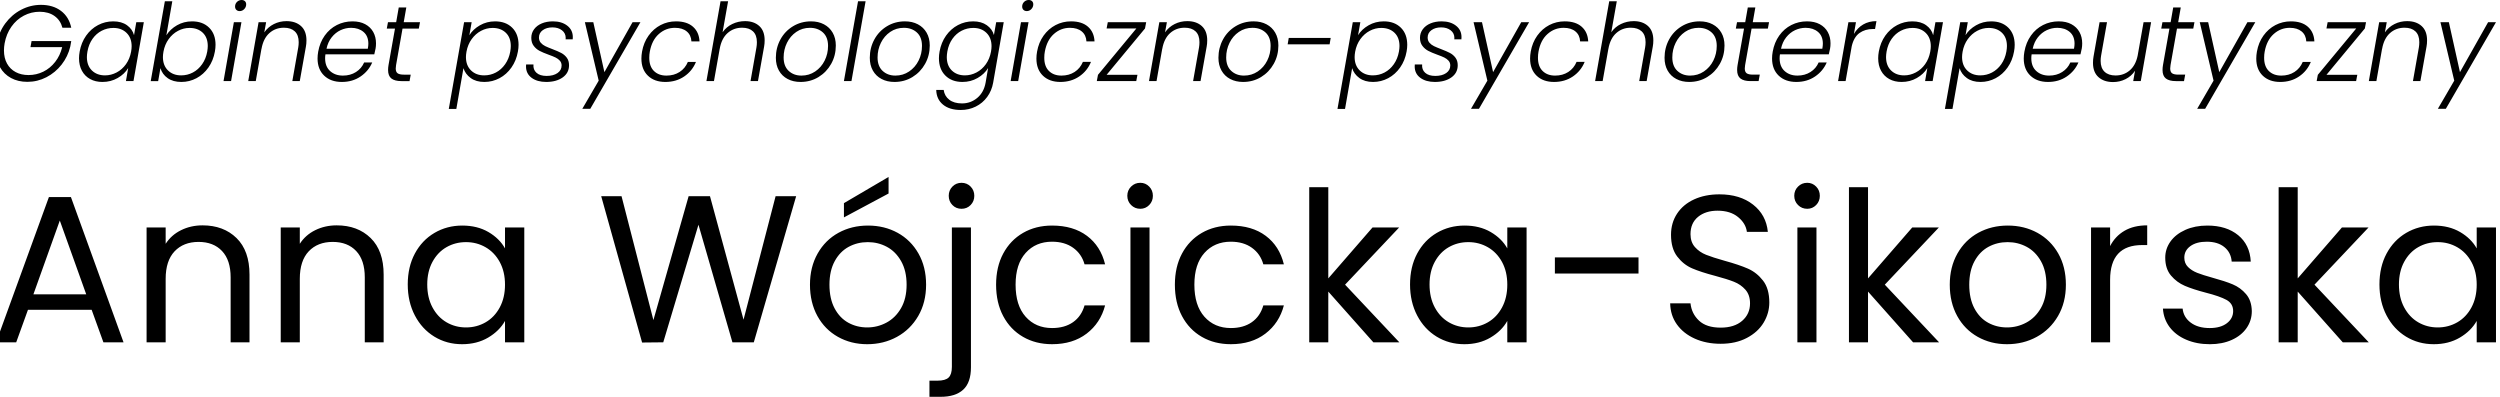
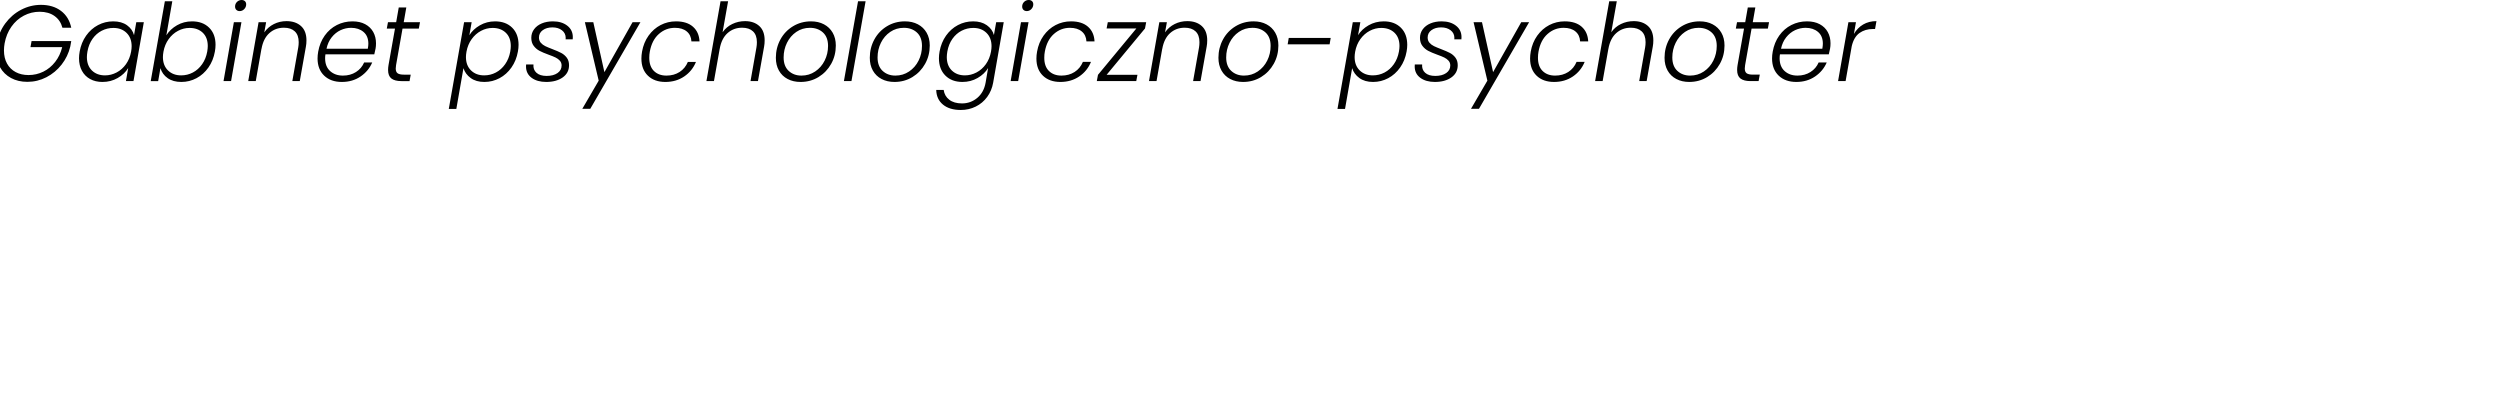
<svg xmlns="http://www.w3.org/2000/svg" xml:space="preserve" width="26.67mm" height="4.233mm" version="1.1" style="shape-rendering:geometricPrecision; text-rendering:geometricPrecision; image-rendering:optimizeQuality; fill-rule:evenodd; clip-rule:evenodd" viewBox="0 0 2667 423.32">
  <defs>
    <style type="text/css">
   
    .fil0 {fill:black;fill-rule:nonzero}
   
  </style>
  </defs>
  <g id="Warstwa_x0020_1">
    <g id="_1549057253968">
      <path class="fil0" d="M-3.42 46.25c1.38,-7.89 4.37,-14.97 8.97,-21.23 4.6,-6.24 10.24,-11.12 16.92,-14.6 6.67,-3.5 13.73,-5.24 21.16,-5.24 8.59,0 15.73,2.15 21.4,6.45 5.68,4.29 9.31,10.27 10.93,17.94l-9.43 0c-1.39,-5.29 -4.18,-9.45 -8.4,-12.48 -4.22,-3.04 -9.52,-4.55 -15.88,-4.55 -5.98,0 -11.6,1.38 -16.85,4.14 -5.26,2.76 -9.69,6.7 -13.29,11.8 -3.6,5.1 -6.02,11.02 -7.25,17.77 -0.46,2.61 -0.69,5.14 -0.69,7.6 0,5.36 1.1,10.03 3.28,13.97 2.19,3.95 5.26,6.98 9.21,9.09 3.95,2.11 8.53,3.16 13.74,3.16 5.6,0 10.85,-1.21 15.77,-3.62 4.9,-2.41 9.12,-5.89 12.64,-10.41 3.54,-4.53 6.03,-9.78 7.49,-15.76l-33.83 0 1.16 -6.45 42.33 0 -1.04 5.88c-1.68,7.05 -4.76,13.43 -9.2,19.15 -4.45,5.71 -9.86,10.21 -16.22,13.52 -6.37,3.29 -13.15,4.94 -20.36,4.94 -6.6,0 -12.41,-1.36 -17.43,-4.09 -5.02,-2.72 -8.94,-6.55 -11.74,-11.5 -2.8,-4.94 -4.2,-10.67 -4.2,-17.2 0,-2.14 0.27,-4.9 0.81,-8.28zm88.35 8.74c1.16,-6.44 3.45,-12.09 6.91,-16.97 3.45,-4.86 7.68,-8.63 12.71,-11.27 5.02,-2.64 10.41,-3.96 16.16,-3.96 5.98,0 10.89,1.38 14.73,4.14 3.83,2.75 6.32,6.28 7.48,10.58l2.42 -13.81 8.04 0 -11.04 62.82 -8.05 0 2.41 -13.92c-2.6,4.29 -6.34,7.83 -11.21,10.63 -4.88,2.8 -10.3,4.2 -16.28,4.2 -4.98,0 -9.36,-1.02 -13.12,-3.1 -3.76,-2.07 -6.67,-5 -8.74,-8.8 -2.07,-3.8 -3.11,-8.26 -3.11,-13.41 0,-2.22 0.24,-4.6 0.69,-7.13zm54.88 0.12c0.38,-2.15 0.57,-4.06 0.57,-5.76 0,-5.98 -1.8,-10.73 -5.41,-14.26 -3.59,-3.52 -8.28,-5.29 -14.03,-5.29 -4.45,0 -8.61,0.99 -12.48,2.99 -3.87,1.99 -7.16,4.89 -9.83,8.69 -2.69,3.8 -4.5,8.3 -5.41,13.51 -0.39,2.31 -0.58,4.26 -0.58,5.88 0,6.05 1.79,10.82 5.35,14.32 3.57,3.48 8.23,5.23 13.98,5.23 4.29,0 8.42,-1.03 12.37,-3.11 3.95,-2.06 7.28,-5.02 10.01,-8.85 2.72,-3.84 4.54,-8.29 5.46,-13.35zm37.62 -17.49c2.76,-4.37 6.56,-7.94 11.39,-10.69 4.84,-2.76 10.16,-4.14 16,-4.14 7.59,0 13.66,2.23 18.22,6.72 4.57,4.49 6.85,10.57 6.85,18.23 0,2.31 -0.23,4.73 -0.69,7.25 -1.15,6.45 -3.45,12.12 -6.9,17.03 -3.46,4.91 -7.69,8.71 -12.71,11.39 -5.03,2.68 -10.41,4.02 -16.17,4.02 -5.91,0 -10.77,-1.36 -14.61,-4.08 -3.84,-2.71 -6.4,-6.27 -7.7,-10.64l-2.42 13.81 -7.94 0 15.07 -85.14 7.94 0 -6.33 36.24zm43.6 17.37c0.38,-2.29 0.57,-4.26 0.57,-5.86 0,-6.06 -1.78,-10.79 -5.34,-14.21 -3.57,-3.41 -8.26,-5.12 -14.09,-5.12 -4.29,0 -8.4,1.03 -12.31,3.11 -3.92,2.06 -7.25,5.02 -10.01,8.85 -2.76,3.84 -4.6,8.29 -5.52,13.35 -0.38,2.15 -0.58,4.06 -0.58,5.76 0,5.98 1.8,10.73 5.4,14.26 3.61,3.52 8.29,5.29 14.04,5.29 4.45,0 8.61,-1.01 12.48,-3.05 3.88,-2.03 7.17,-4.98 9.9,-8.86 2.72,-3.87 4.54,-8.38 5.46,-13.52zm34.63 -43.14c-1.46,0 -2.64,-0.43 -3.56,-1.32 -0.92,-0.88 -1.38,-2.06 -1.38,-3.51 0,-1.99 0.68,-3.66 2.07,-5 1.38,-1.34 3.03,-2.02 4.95,-2.02 1.45,0 2.63,0.43 3.5,1.27 0.89,0.84 1.33,1.96 1.33,3.34 0,1.99 -0.69,3.69 -2.07,5.11 -1.38,1.42 -2.99,2.13 -4.84,2.13zm1.85 11.85l-11.05 62.82 -8.05 0 11.04 -62.82 8.06 0zm48.09 -1.15c6.44,0 11.6,1.75 15.47,5.24 3.87,3.49 5.81,8.57 5.81,15.24 0,2.46 -0.19,4.68 -0.58,6.68l-6.55 36.81 -7.94 0 6.32 -35.9c0.31,-1.76 0.47,-3.64 0.47,-5.64 0,-5.05 -1.38,-8.89 -4.15,-11.5 -2.76,-2.61 -6.63,-3.91 -11.61,-3.91 -6.07,0 -11.24,1.92 -15.53,5.75 -4.3,3.84 -7.1,9.47 -8.4,16.91l0 -0.34 -6.11 34.63 -8.04 0 11.04 -62.82 8.05 0 -1.95 10.82c2.68,-3.84 6.09,-6.79 10.23,-8.86 4.15,-2.07 8.63,-3.11 13.47,-3.11zm70.4 0.24c5.29,0 9.82,1.01 13.58,3.04 3.76,2.03 6.62,4.81 8.57,8.35 1.95,3.52 2.93,7.55 2.93,12.07 0,2.08 -0.15,3.91 -0.46,5.52 -0.46,2.31 -0.92,4.37 -1.38,6.22l-52.11 0c-0.23,1.46 -0.34,2.84 -0.34,4.13 0,5.92 1.78,10.48 5.34,13.7 3.57,3.22 8.11,4.83 13.63,4.83 5.3,0 9.94,-1.26 13.93,-3.8 3.99,-2.53 6.9,-5.94 8.74,-10.23l8.62 0c-2.61,6.13 -6.77,11.13 -12.48,15.01 -5.71,3.87 -12.36,5.8 -19.96,5.8 -7.82,0 -14.09,-2.23 -18.81,-6.72 -4.71,-4.49 -7.07,-10.61 -7.07,-18.35 0,-2.3 0.23,-4.72 0.68,-7.25 1.16,-6.52 3.48,-12.23 6.97,-17.15 3.49,-4.9 7.8,-8.66 12.95,-11.27 5.13,-2.6 10.69,-3.9 16.67,-3.9zm16.34 29.21c0.38,-2.14 0.57,-3.95 0.57,-5.41 0,-5.43 -1.72,-9.62 -5.17,-12.53 -3.46,-2.91 -7.86,-4.38 -13.24,-4.38 -3.91,0 -7.66,0.85 -11.27,2.53 -3.6,1.69 -6.74,4.22 -9.43,7.6 -2.68,3.37 -4.53,7.44 -5.52,12.19l44.06 0zm30.14 17.49c-0.23,1.38 -0.35,2.57 -0.35,3.57 0,2.45 0.67,4.16 2.01,5.12 1.35,0.95 3.56,1.44 6.62,1.44l7.36 0 -1.26 6.9 -8.63 0c-4.75,0 -8.32,-0.92 -10.69,-2.76 -2.39,-1.85 -3.58,-4.88 -3.58,-9.1 0,-1.68 0.16,-3.4 0.46,-5.17l6.91 -39 -8.75 0 1.27 -6.79 8.74 0 2.76 -15.76 8.06 0 -2.76 15.76 17.37 0 -1.27 6.79 -17.37 0 -6.9 39zm78.23 -31.98c2.61,-4.22 6.35,-7.72 11.22,-10.52 4.87,-2.8 10.25,-4.2 16.17,-4.2 7.59,0 13.66,2.23 18.23,6.72 4.56,4.49 6.84,10.61 6.84,18.35 0,2.23 -0.23,4.61 -0.69,7.13 -1.15,6.45 -3.45,12.12 -6.9,17.03 -3.45,4.91 -7.68,8.71 -12.71,11.39 -5.03,2.68 -10.41,4.02 -16.16,4.02 -5.92,0 -10.78,-1.4 -14.62,-4.2 -3.83,-2.8 -6.4,-6.3 -7.7,-10.52l-7.6 43.49 -8.05 0 16.33 -92.5 8.06 0 -2.42 13.81zm43.6 17.48c0.38,-2.29 0.57,-4.26 0.57,-5.86 0,-6.06 -1.78,-10.79 -5.34,-14.21 -3.57,-3.41 -8.26,-5.12 -14.09,-5.12 -4.29,0 -8.4,1.03 -12.31,3.11 -3.92,2.06 -7.25,5.02 -10.01,8.85 -2.76,3.84 -4.6,8.29 -5.52,13.35 -0.38,2.15 -0.58,4.06 -0.58,5.76 0,5.98 1.8,10.73 5.41,14.26 3.6,3.52 8.28,5.29 14.03,5.29 4.46,0 8.62,-1.01 12.48,-3.05 3.88,-2.03 7.17,-4.98 9.9,-8.86 2.72,-3.87 4.54,-8.38 5.46,-13.52zm38.32 32.44c-6.36,0 -11.54,-1.47 -15.53,-4.42 -3.99,-2.96 -5.98,-7 -5.98,-12.14 0,-0.92 0.03,-1.61 0.11,-2.07l7.83 0c-0.32,3.68 0.76,6.64 3.22,8.85 2.45,2.23 6.05,3.35 10.8,3.35 4.84,0 8.72,-1.02 11.63,-3.05 2.91,-2.04 4.37,-4.74 4.37,-8.11 0,-2 -0.62,-3.69 -1.85,-5.07 -1.21,-1.38 -2.74,-2.5 -4.54,-3.39 -1.8,-0.89 -4.31,-1.89 -7.53,-3.05 -3.99,-1.45 -7.19,-2.81 -9.61,-4.08 -2.42,-1.27 -4.48,-3.03 -6.21,-5.3 -1.72,-2.25 -2.59,-5.12 -2.59,-8.57 0,-3.44 1,-6.52 2.99,-9.19 1.99,-2.69 4.74,-4.77 8.23,-6.22 3.49,-1.46 7.46,-2.18 11.9,-2.18 6.22,0 11.3,1.53 15.25,4.6 3.95,3.06 5.92,7.13 5.92,12.18 0,1.08 -0.04,1.89 -0.11,2.42l-7.59 0c0.07,-0.3 0.11,-0.8 0.11,-1.49 0,-3.37 -1.32,-6.1 -3.97,-8.17 -2.65,-2.07 -6.04,-3.11 -10.18,-3.11 -4.14,0 -7.58,0.98 -10.29,2.94 -2.72,1.96 -4.09,4.58 -4.09,7.88 0,2.22 0.65,4.09 1.96,5.58 1.3,1.5 2.91,2.71 4.82,3.62 1.93,0.92 4.5,2 7.72,3.23 3.83,1.45 6.92,2.8 9.25,4.02 2.34,1.22 4.32,2.92 5.93,5.06 1.61,2.15 2.41,4.83 2.41,8.06 0,5.45 -2.25,9.78 -6.78,13 -4.53,3.21 -10.39,4.82 -17.6,4.82zm50.28 -63.73l11.84 53.27 30.03 -53.27 8.4 0 -53.5 92.39 -8.51 0 17.49 -30.04 -14.73 -62.35 8.98 0zm51.99 31.41c1.16,-6.52 3.48,-12.21 6.97,-17.09 3.49,-4.86 7.77,-8.63 12.82,-11.27 5.07,-2.64 10.55,-3.96 16.46,-3.96 7.74,0 13.79,1.91 18.12,5.75 4.33,3.83 6.64,9.04 6.96,15.64l-8.64 0c-0.23,-4.52 -1.89,-8.07 -5,-10.64 -3.1,-2.57 -7.3,-3.86 -12.6,-3.86 -6.52,0 -12.25,2.21 -17.19,6.62 -4.95,4.41 -8.15,10.68 -9.61,18.81 -0.38,1.92 -0.57,4.1 -0.57,6.56 0,6.13 1.66,10.83 5,14.09 3.34,3.26 7.77,4.89 13.29,4.89 5.36,0 10.05,-1.28 14.04,-3.85 3.98,-2.57 6.93,-6.16 8.85,-10.76l8.63 0c-2.61,6.44 -6.79,11.61 -12.54,15.53 -5.75,3.91 -12.47,5.86 -20.13,5.86 -7.75,0 -13.94,-2.21 -18.58,-6.66 -4.65,-4.46 -6.96,-10.55 -6.96,-18.29 0,-2.38 0.23,-4.84 0.68,-7.37zm109.87 -32.56c6.29,0 11.35,1.73 15.19,5.18 3.83,3.46 5.75,8.55 5.75,15.3 0,2.46 -0.2,4.68 -0.58,6.68l-6.55 36.81 -7.94 0 6.32 -35.9c0.31,-1.76 0.47,-3.64 0.47,-5.64 0,-5.05 -1.38,-8.89 -4.15,-11.5 -2.76,-2.61 -6.63,-3.91 -11.61,-3.91 -6.07,0 -11.24,1.92 -15.53,5.75 -4.3,3.84 -7.1,9.47 -8.4,16.91l0 -0.11 -6.11 34.4 -8.04 0 15.06 -85.14 8.06 0 -5.87 33.02c2.69,-3.83 6.13,-6.77 10.35,-8.79 4.22,-2.04 8.74,-3.06 13.58,-3.06zm59.25 64.88c-5.22,0 -9.82,-1.04 -13.81,-3.16 -3.99,-2.1 -7.07,-5.1 -9.26,-8.97 -2.18,-3.87 -3.28,-8.42 -3.28,-13.63 0,-7.06 1.61,-13.55 4.83,-19.51 3.23,-5.94 7.71,-10.65 13.47,-14.15 5.75,-3.48 12.16,-5.22 19.21,-5.22 5.21,0 9.81,1.04 13.8,3.16 3.99,2.1 7.09,5.09 9.32,8.97 2.22,3.87 3.34,8.42 3.34,13.63 0,7.14 -1.65,13.65 -4.95,19.56 -3.3,5.91 -7.81,10.6 -13.52,14.1 -5.71,3.48 -12.09,5.22 -19.15,5.22zm0.92 -6.78c5.44,0 10.34,-1.45 14.67,-4.38 4.33,-2.91 7.7,-6.78 10.12,-11.61 2.41,-4.83 3.62,-10.05 3.62,-15.65 0,-6.28 -1.82,-11.08 -5.47,-14.38 -3.63,-3.29 -8.25,-4.95 -13.85,-4.95 -5.45,0 -10.3,1.47 -14.56,4.38 -4.26,2.91 -7.57,6.78 -9.95,11.62 -2.37,4.83 -3.56,10.04 -3.56,15.64 0,6.21 1.8,10.99 5.41,14.33 3.6,3.33 8.12,5 13.57,5zm68.46 -79.27l-15.08 85.14 -8.05 0 15.07 -85.14 8.06 0zm30.82 86.05c-5.21,0 -9.82,-1.04 -13.8,-3.16 -3.99,-2.1 -7.07,-5.1 -9.26,-8.97 -2.18,-3.87 -3.28,-8.42 -3.28,-13.63 0,-7.06 1.61,-13.55 4.83,-19.51 3.22,-5.94 7.71,-10.65 13.47,-14.15 5.75,-3.48 12.15,-5.22 19.2,-5.22 5.22,0 9.82,1.04 13.81,3.16 3.99,2.1 7.09,5.09 9.32,8.97 2.22,3.87 3.34,8.42 3.34,13.63 0,7.14 -1.65,13.65 -4.96,19.56 -3.29,5.91 -7.8,10.6 -13.51,14.1 -5.71,3.48 -12.1,5.22 -19.16,5.22zm0.93 -6.78c5.44,0 10.33,-1.45 14.66,-4.38 4.33,-2.91 7.71,-6.78 10.12,-11.61 2.42,-4.83 3.63,-10.05 3.63,-15.65 0,-6.28 -1.82,-11.08 -5.47,-14.38 -3.63,-3.29 -8.26,-4.95 -13.86,-4.95 -5.44,0 -10.29,1.47 -14.55,4.38 -4.26,2.91 -7.57,6.78 -9.95,11.62 -2.38,4.83 -3.56,10.04 -3.56,15.64 0,6.21 1.8,10.99 5.4,14.33 3.61,3.33 8.13,5 13.58,5zm82.95 -57.86c5.9,0 10.79,1.38 14.66,4.14 3.88,2.75 6.38,6.25 7.54,10.46l2.42 -13.69 8.05 0 -11.27 64.43c-1,5.75 -3.14,10.85 -6.39,15.3 -3.26,4.45 -7.34,7.88 -12.26,10.3 -4.9,2.41 -10.2,3.61 -15.87,3.61 -8.05,0 -14.4,-1.91 -19.04,-5.75 -4.63,-3.83 -7.03,-9.04 -7.19,-15.64l7.94 0c0.61,4.37 2.6,7.86 5.99,10.47 3.37,2.61 7.89,3.92 13.56,3.92 6.22,0 11.66,-1.99 16.35,-5.94 4.67,-3.94 7.62,-9.37 8.85,-16.27l2.65 -15.53c-2.61,4.29 -6.35,7.83 -11.22,10.63 -4.88,2.8 -10.25,4.2 -16.17,4.2 -7.59,0 -13.66,-2.27 -18.22,-6.83 -4.58,-4.57 -6.85,-10.73 -6.85,-18.48 0,-2.22 0.23,-4.6 0.68,-7.13 1.16,-6.44 3.46,-12.09 6.91,-16.97 3.46,-4.86 7.69,-8.63 12.71,-11.27 5.03,-2.64 10.41,-3.96 16.17,-3.96zm19.09 32.32c0.38,-2.15 0.57,-4.06 0.57,-5.76 0,-5.98 -1.8,-10.73 -5.4,-14.26 -3.6,-3.52 -8.28,-5.29 -14.03,-5.29 -4.45,0 -8.61,0.99 -12.49,2.99 -3.87,1.99 -7.15,4.89 -9.83,8.69 -2.69,3.8 -4.49,8.3 -5.41,13.51 -0.38,2.31 -0.57,4.26 -0.57,5.88 0,6.05 1.78,10.82 5.34,14.32 3.57,3.48 8.23,5.23 13.98,5.23 4.29,0 8.42,-1.03 12.37,-3.11 3.95,-2.06 7.28,-5.02 10.01,-8.85 2.72,-3.84 4.54,-8.29 5.46,-13.35zm38.2 -43.26c-1.46,0 -2.65,-0.43 -3.57,-1.32 -0.91,-0.88 -1.38,-2.06 -1.38,-3.51 0,-1.99 0.69,-3.66 2.08,-5 1.38,-1.34 3.02,-2.02 4.94,-2.02 1.45,0 2.63,0.43 3.51,1.27 0.89,0.84 1.33,1.96 1.33,3.34 0,1.99 -0.7,3.69 -2.08,5.11 -1.38,1.42 -2.99,2.13 -4.83,2.13zm1.84 11.85l-11.05 62.82 -8.04 0 11.04 -62.82 8.05 0zm9.09 31.41c1.15,-6.52 3.47,-12.21 6.97,-17.09 3.48,-4.86 7.76,-8.63 12.82,-11.27 5.06,-2.64 10.54,-3.96 16.45,-3.96 7.75,0 13.79,1.91 18.12,5.75 4.33,3.83 6.65,9.04 6.96,15.64l-8.63 0c-0.23,-4.52 -1.89,-8.07 -5.01,-10.64 -3.1,-2.57 -7.3,-3.86 -12.6,-3.86 -6.51,0 -12.24,2.21 -17.19,6.62 -4.94,4.41 -8.14,10.68 -9.6,18.81 -0.39,1.92 -0.58,4.1 -0.58,6.56 0,6.13 1.66,10.83 5.01,14.09 3.33,3.26 7.76,4.89 13.28,4.89 5.37,0 10.05,-1.28 14.04,-3.85 3.99,-2.57 6.94,-6.16 8.85,-10.76l8.63 0c-2.61,6.44 -6.79,11.61 -12.54,15.53 -5.75,3.91 -12.46,5.86 -20.13,5.86 -7.74,0 -13.94,-2.21 -18.58,-6.66 -4.64,-4.46 -6.96,-10.55 -6.96,-18.29 0,-2.38 0.23,-4.84 0.69,-7.37zm74.2 24.73l32.9 0 -1.27 6.68 -42.09 0 1.26 -6.68 40.95 -49.46 -31.75 0 1.27 -6.68 40.95 0 -1.26 6.68 -40.96 49.46zm86.06 -57.29c6.44,0 11.6,1.75 15.47,5.24 3.87,3.49 5.81,8.57 5.81,15.24 0,2.46 -0.19,4.68 -0.58,6.68l-6.55 36.81 -7.94 0 6.33 -35.9c0.3,-1.76 0.46,-3.64 0.46,-5.64 0,-5.05 -1.38,-8.89 -4.15,-11.5 -2.76,-2.61 -6.63,-3.91 -11.61,-3.91 -6.06,0 -11.24,1.92 -15.53,5.75 -4.3,3.84 -7.1,9.47 -8.4,16.91l0 -0.34 -6.1 34.63 -8.05 0 11.04 -62.82 8.05 0 -1.95 10.82c2.68,-3.84 6.09,-6.79 10.23,-8.86 4.15,-2.07 8.63,-3.11 13.47,-3.11zm59.58 64.88c-5.22,0 -9.82,-1.04 -13.81,-3.16 -3.99,-2.1 -7.06,-5.1 -9.24,-8.97 -2.19,-3.87 -3.29,-8.42 -3.29,-13.63 0,-7.06 1.61,-13.55 4.84,-19.51 3.21,-5.94 7.69,-10.65 13.45,-14.15 5.75,-3.48 12.16,-5.22 19.21,-5.22 5.21,0 9.82,1.04 13.8,3.16 3.99,2.1 7.09,5.09 9.32,8.97 2.23,3.87 3.34,8.42 3.34,13.63 0,7.14 -1.65,13.65 -4.95,19.56 -3.29,5.91 -7.81,10.6 -13.52,14.1 -5.71,3.48 -12.09,5.22 -19.15,5.22zm0.92 -6.78c5.44,0 10.34,-1.45 14.67,-4.38 4.33,-2.91 7.7,-6.78 10.12,-11.61 2.42,-4.83 3.63,-10.05 3.63,-15.65 0,-6.28 -1.83,-11.08 -5.47,-14.38 -3.64,-3.29 -8.26,-4.95 -13.86,-4.95 -5.45,0 -10.29,1.47 -14.55,4.38 -4.26,2.91 -7.58,6.78 -9.95,11.62 -2.38,4.83 -3.57,10.04 -3.57,15.64 0,6.21 1.8,10.99 5.41,14.33 3.6,3.33 8.13,5 13.57,5zm92.5 -40.15l-1.15 6.79 -44.76 0 1.16 -6.79 44.75 0zm29.22 -2.99c2.61,-4.22 6.35,-7.72 11.22,-10.52 4.87,-2.8 10.26,-4.2 16.17,-4.2 7.59,0 13.66,2.23 18.23,6.72 4.56,4.49 6.84,10.61 6.84,18.35 0,2.23 -0.23,4.61 -0.69,7.13 -1.15,6.45 -3.45,12.12 -6.9,17.03 -3.45,4.91 -7.68,8.71 -12.71,11.39 -5.03,2.68 -10.41,4.02 -16.16,4.02 -5.92,0 -10.78,-1.4 -14.62,-4.2 -3.83,-2.8 -6.4,-6.3 -7.7,-10.52l-7.59 43.49 -8.06 0 16.33 -92.5 8.06 0 -2.42 13.81zm43.6 17.48c0.38,-2.29 0.58,-4.26 0.58,-5.86 0,-6.06 -1.79,-10.79 -5.35,-14.21 -3.57,-3.41 -8.26,-5.12 -14.09,-5.12 -4.29,0 -8.4,1.03 -12.31,3.11 -3.92,2.06 -7.25,5.02 -10.01,8.85 -2.76,3.84 -4.6,8.29 -5.52,13.35 -0.38,2.15 -0.58,4.06 -0.58,5.76 0,5.98 1.8,10.73 5.41,14.26 3.6,3.52 8.28,5.29 14.03,5.29 4.46,0 8.62,-1.01 12.48,-3.05 3.88,-2.03 7.17,-4.98 9.9,-8.86 2.72,-3.87 4.54,-8.38 5.46,-13.52zm38.32 32.44c-6.36,0 -11.54,-1.47 -15.53,-4.42 -3.99,-2.96 -5.98,-7 -5.98,-12.14 0,-0.92 0.03,-1.61 0.11,-2.07l7.83 0c-0.32,3.68 0.76,6.64 3.22,8.85 2.45,2.23 6.05,3.35 10.8,3.35 4.84,0 8.72,-1.02 11.63,-3.05 2.91,-2.04 4.37,-4.74 4.37,-8.11 0,-2 -0.62,-3.69 -1.85,-5.07 -1.21,-1.38 -2.73,-2.5 -4.54,-3.39 -1.8,-0.89 -4.31,-1.89 -7.53,-3.05 -3.99,-1.45 -7.19,-2.81 -9.61,-4.08 -2.42,-1.27 -4.48,-3.03 -6.21,-5.3 -1.72,-2.25 -2.59,-5.12 -2.59,-8.57 0,-3.44 1,-6.52 2.99,-9.19 1.99,-2.69 4.74,-4.77 8.23,-6.22 3.49,-1.46 7.46,-2.18 11.9,-2.18 6.22,0 11.3,1.53 15.25,4.6 3.95,3.06 5.92,7.13 5.92,12.18 0,1.08 -0.04,1.89 -0.11,2.42l-7.59 0c0.07,-0.3 0.11,-0.8 0.11,-1.49 0,-3.37 -1.32,-6.1 -3.97,-8.17 -2.65,-2.07 -6.04,-3.11 -10.18,-3.11 -4.14,0 -7.57,0.98 -10.29,2.94 -2.72,1.96 -4.09,4.58 -4.09,7.88 0,2.22 0.65,4.09 1.96,5.58 1.3,1.5 2.91,2.71 4.83,3.62 1.92,0.92 4.49,2 7.71,3.23 3.83,1.45 6.92,2.8 9.25,4.02 2.34,1.22 4.33,2.92 5.93,5.06 1.61,2.15 2.41,4.83 2.41,8.06 0,5.45 -2.25,9.78 -6.78,13 -4.53,3.21 -10.39,4.82 -17.6,4.82zm50.28 -63.73l11.84 53.27 30.03 -53.27 8.4 0 -53.5 92.39 -8.51 0 17.49 -30.04 -14.73 -62.35 8.98 0zm51.99 31.41c1.16,-6.52 3.48,-12.21 6.97,-17.09 3.49,-4.86 7.77,-8.63 12.82,-11.27 5.07,-2.64 10.55,-3.96 16.46,-3.96 7.74,0 13.79,1.91 18.12,5.75 4.33,3.83 6.64,9.04 6.96,15.64l-8.63 0c-0.24,-4.52 -1.9,-8.07 -5.01,-10.64 -3.1,-2.57 -7.3,-3.86 -12.6,-3.86 -6.52,0 -12.25,2.21 -17.19,6.62 -4.95,4.41 -8.15,10.68 -9.61,18.81 -0.38,1.92 -0.57,4.1 -0.57,6.56 0,6.13 1.66,10.83 5,14.09 3.34,3.26 7.77,4.89 13.29,4.89 5.36,0 10.05,-1.28 14.04,-3.85 3.98,-2.57 6.93,-6.16 8.85,-10.76l8.63 0c-2.61,6.44 -6.79,11.61 -12.54,15.53 -5.75,3.91 -12.47,5.86 -20.13,5.86 -7.75,0 -13.94,-2.21 -18.58,-6.66 -4.65,-4.46 -6.96,-10.55 -6.96,-18.29 0,-2.38 0.23,-4.84 0.68,-7.37zm109.87 -32.56c6.29,0 11.35,1.73 15.19,5.18 3.83,3.46 5.75,8.55 5.75,15.3 0,2.46 -0.2,4.68 -0.58,6.68l-6.55 36.81 -7.94 0 6.32 -35.9c0.31,-1.76 0.47,-3.64 0.47,-5.64 0,-5.05 -1.38,-8.89 -4.15,-11.5 -2.76,-2.61 -6.63,-3.91 -11.61,-3.91 -6.07,0 -11.24,1.92 -15.53,5.75 -4.3,3.84 -7.1,9.47 -8.4,16.91l0 -0.11 -6.11 34.4 -8.04 0 15.06 -85.14 8.06 0 -5.87 33.02c2.69,-3.83 6.13,-6.77 10.35,-8.79 4.22,-2.04 8.74,-3.06 13.58,-3.06zm59.25 64.88c-5.22,0 -9.82,-1.04 -13.81,-3.16 -3.99,-2.1 -7.07,-5.1 -9.26,-8.97 -2.18,-3.87 -3.28,-8.42 -3.28,-13.63 0,-7.06 1.61,-13.55 4.83,-19.51 3.23,-5.94 7.71,-10.65 13.47,-14.15 5.75,-3.48 12.16,-5.22 19.21,-5.22 5.21,0 9.81,1.04 13.8,3.16 3.99,2.1 7.09,5.09 9.32,8.97 2.22,3.87 3.34,8.42 3.34,13.63 0,7.14 -1.65,13.65 -4.95,19.56 -3.3,5.91 -7.81,10.6 -13.52,14.1 -5.71,3.48 -12.09,5.22 -19.15,5.22zm0.92 -6.78c5.44,0 10.34,-1.45 14.67,-4.38 4.33,-2.91 7.7,-6.78 10.12,-11.61 2.42,-4.83 3.62,-10.05 3.62,-15.65 0,-6.28 -1.82,-11.08 -5.46,-14.38 -3.64,-3.29 -8.26,-4.95 -13.86,-4.95 -5.45,0 -10.3,1.47 -14.56,4.38 -4.26,2.91 -7.57,6.78 -9.95,11.62 -2.37,4.83 -3.56,10.04 -3.56,15.64 0,6.21 1.8,10.99 5.41,14.33 3.6,3.33 8.12,5 13.57,5zm58.68 -11.16c-0.23,1.38 -0.36,2.57 -0.36,3.57 0,2.45 0.68,4.16 2.02,5.12 1.35,0.95 3.55,1.44 6.62,1.44l7.36 0 -1.26 6.9 -8.63 0c-4.76,0 -8.32,-0.92 -10.7,-2.76 -2.38,-1.85 -3.57,-4.88 -3.57,-9.1 0,-1.68 0.16,-3.4 0.46,-5.17l6.91 -39 -8.75 0 1.27 -6.79 8.74 0 2.76 -15.76 8.05 0 -2.76 15.76 17.38 0 -1.27 6.79 -17.37 0 -6.9 39zm66.03 -46.7c5.29,0 9.82,1.01 13.58,3.04 3.76,2.03 6.62,4.81 8.57,8.35 1.95,3.52 2.93,7.55 2.93,12.07 0,2.08 -0.15,3.91 -0.46,5.52 -0.46,2.31 -0.92,4.37 -1.38,6.22l-52.11 0c-0.23,1.46 -0.34,2.84 -0.34,4.13 0,5.92 1.78,10.48 5.34,13.7 3.57,3.22 8.11,4.83 13.63,4.83 5.3,0 9.94,-1.26 13.93,-3.8 3.99,-2.53 6.9,-5.94 8.74,-10.23l8.62 0c-2.61,6.13 -6.77,11.13 -12.48,15.01 -5.71,3.87 -12.36,5.8 -19.96,5.8 -7.82,0 -14.09,-2.23 -18.81,-6.72 -4.71,-4.49 -7.07,-10.61 -7.07,-18.35 0,-2.3 0.23,-4.72 0.69,-7.25 1.15,-6.52 3.47,-12.23 6.96,-17.15 3.49,-4.9 7.8,-8.66 12.95,-11.27 5.13,-2.6 10.69,-3.9 16.67,-3.9zm16.34 29.21c0.38,-2.14 0.57,-3.95 0.57,-5.41 0,-5.43 -1.72,-9.62 -5.17,-12.53 -3.46,-2.91 -7.86,-4.38 -13.24,-4.38 -3.9,0 -7.66,0.85 -11.27,2.53 -3.6,1.69 -6.74,4.22 -9.43,7.6 -2.68,3.37 -4.53,7.44 -5.52,12.19l44.06 0zm33.71 -15.76c2.52,-4.37 5.83,-7.74 9.89,-10.12 4.06,-2.38 8.78,-3.57 14.15,-3.57l-1.49 8.4 -2.31 0c-5.52,0 -10.27,1.42 -14.26,4.25 -3.99,2.84 -6.75,7.53 -8.29,14.04l-6.56 37.28 -8.04 0 11.03 -62.82 8.06 0 -2.18 12.54z" />
-       <path class="fil0" d="M2004.35 54.99c1.16,-6.44 3.46,-12.09 6.91,-16.97 3.46,-4.86 7.69,-8.63 12.71,-11.27 5.03,-2.64 10.42,-3.96 16.17,-3.96 5.98,0 10.88,1.38 14.72,4.14 3.84,2.75 6.32,6.28 7.48,10.58l2.42 -13.81 8.05 0 -11.04 62.82 -8.06 0 2.42 -13.92c-2.61,4.29 -6.35,7.83 -11.22,10.63 -4.87,2.8 -10.29,4.2 -16.27,4.2 -4.99,0 -9.36,-1.02 -13.13,-3.1 -3.75,-2.07 -6.66,-5 -8.74,-8.8 -2.06,-3.8 -3.1,-8.26 -3.1,-13.41 0,-2.22 0.23,-4.6 0.68,-7.13zm54.88 0.12c0.38,-2.15 0.58,-4.06 0.58,-5.76 0,-5.98 -1.81,-10.73 -5.41,-14.26 -3.6,-3.52 -8.28,-5.29 -14.03,-5.29 -4.45,0 -8.61,0.99 -12.49,2.99 -3.87,1.99 -7.15,4.89 -9.83,8.69 -2.69,3.8 -4.49,8.3 -5.41,13.51 -0.38,2.31 -0.57,4.26 -0.57,5.88 0,6.05 1.78,10.82 5.35,14.32 3.56,3.48 8.22,5.23 13.97,5.23 4.29,0 8.42,-1.03 12.37,-3.11 3.95,-2.06 7.28,-5.02 10.01,-8.85 2.72,-3.84 4.54,-8.29 5.46,-13.35zm37.63 -17.6c2.6,-4.22 6.34,-7.72 11.22,-10.52 4.86,-2.8 10.25,-4.2 16.16,-4.2 7.59,0 13.67,2.23 18.23,6.72 4.56,4.49 6.85,10.61 6.85,18.35 0,2.23 -0.23,4.61 -0.7,7.13 -1.15,6.45 -3.44,12.12 -6.9,17.03 -3.45,4.91 -7.68,8.71 -12.71,11.39 -5.02,2.68 -10.41,4.02 -16.16,4.02 -5.91,0 -10.78,-1.4 -14.61,-4.2 -3.84,-2.8 -6.41,-6.3 -7.71,-10.52l-7.59 43.49 -8.06 0 16.34 -92.5 8.05 0 -2.41 13.81zm43.59 17.48c0.39,-2.29 0.58,-4.26 0.58,-5.86 0,-6.06 -1.78,-10.79 -5.35,-14.21 -3.56,-3.41 -8.26,-5.12 -14.09,-5.12 -4.29,0 -8.4,1.03 -12.31,3.11 -3.91,2.06 -7.25,5.02 -10.01,8.85 -2.76,3.84 -4.6,8.29 -5.52,13.35 -0.38,2.15 -0.58,4.06 -0.58,5.76 0,5.98 1.8,10.73 5.41,14.26 3.6,3.52 8.29,5.29 14.04,5.29 4.45,0 8.61,-1.01 12.48,-3.05 3.87,-2.03 7.17,-4.98 9.9,-8.86 2.71,-3.87 4.54,-8.38 5.45,-13.52zm55.81 -32.2c5.29,0 9.82,1.01 13.57,3.04 3.76,2.03 6.62,4.81 8.57,8.35 1.96,3.52 2.93,7.55 2.93,12.07 0,2.08 -0.15,3.91 -0.46,5.52 -0.45,2.31 -0.91,4.37 -1.38,6.22l-52.11 0c-0.23,1.46 -0.34,2.84 -0.34,4.13 0,5.92 1.78,10.48 5.35,13.7 3.56,3.22 8.11,4.83 13.63,4.83 5.29,0 9.94,-1.26 13.92,-3.8 3.99,-2.53 6.9,-5.94 8.75,-10.23l8.62 0c-2.61,6.13 -6.77,11.13 -12.48,15.01 -5.71,3.87 -12.37,5.8 -19.96,5.8 -7.83,0 -14.09,-2.23 -18.82,-6.72 -4.71,-4.49 -7.07,-10.61 -7.07,-18.35 0,-2.3 0.24,-4.72 0.69,-7.25 1.16,-6.52 3.47,-12.23 6.97,-17.15 3.48,-4.9 7.79,-8.66 12.94,-11.27 5.14,-2.6 10.7,-3.9 16.68,-3.9zm16.33 29.21c0.39,-2.14 0.58,-3.95 0.58,-5.41 0,-5.43 -1.72,-9.62 -5.18,-12.53 -3.45,-2.91 -7.85,-4.38 -13.23,-4.38 -3.91,0 -7.67,0.85 -11.27,2.53 -3.61,1.69 -6.75,4.22 -9.44,7.6 -2.68,3.37 -4.52,7.44 -5.52,12.19l44.06 0zm82.25 -28.3l-11.03 62.82 -8.06 0 1.95 -11.05c-2.61,3.92 -5.98,6.91 -10.12,8.97 -4.14,2.08 -8.59,3.11 -13.34,3.11 -6.45,0 -11.62,-1.74 -15.53,-5.23 -3.91,-3.49 -5.87,-8.57 -5.87,-15.24 0,-2.46 0.19,-4.68 0.57,-6.68l6.45 -36.7 7.93 0 -6.32 35.79c-0.31,1.76 -0.47,3.6 -0.47,5.51 0,5.07 1.4,8.92 4.2,11.57 2.8,2.65 6.7,3.96 11.69,3.96 5.83,0 10.84,-1.78 15.06,-5.34 4.22,-3.57 7.06,-8.81 8.52,-15.7l6.33 -35.79 8.04 0zm20.72 45.79c-0.23,1.38 -0.35,2.57 -0.35,3.57 0,2.45 0.67,4.16 2.01,5.12 1.35,0.95 3.56,1.44 6.62,1.44l7.36 0 -1.26 6.9 -8.63 0c-4.75,0 -8.32,-0.92 -10.7,-2.76 -2.38,-1.85 -3.57,-4.88 -3.57,-9.1 0,-1.68 0.16,-3.4 0.46,-5.17l6.91 -39 -8.75 0 1.27 -6.79 8.74 0 2.76 -15.76 8.06 0 -2.76 15.76 17.37 0 -1.27 6.79 -17.37 0 -6.9 39zm40.15 -45.79l11.85 53.27 30.03 -53.27 8.4 0 -53.5 92.39 -8.51 0 17.48 -30.04 -14.72 -62.35 8.97 0zm52 31.41c1.16,-6.52 3.47,-12.21 6.97,-17.09 3.48,-4.86 7.76,-8.63 12.82,-11.27 5.07,-2.64 10.54,-3.96 16.46,-3.96 7.74,0 13.78,1.91 18.11,5.75 4.33,3.83 6.65,9.04 6.96,15.64l-8.63 0c-0.23,-4.52 -1.89,-8.07 -5,-10.64 -3.11,-2.57 -7.3,-3.86 -12.6,-3.86 -6.52,0 -12.25,2.21 -17.19,6.62 -4.95,4.41 -8.15,10.68 -9.61,18.81 -0.38,1.92 -0.58,4.1 -0.58,6.56 0,6.13 1.67,10.83 5.01,14.09 3.33,3.26 7.76,4.89 13.28,4.89 5.37,0 10.05,-1.28 14.04,-3.85 3.99,-2.57 6.94,-6.16 8.86,-10.76l8.63 0c-2.61,6.44 -6.79,11.61 -12.54,15.53 -5.75,3.91 -12.47,5.86 -20.13,5.86 -7.75,0 -13.94,-2.21 -18.59,-6.66 -4.64,-4.46 -6.95,-10.55 -6.95,-18.29 0,-2.38 0.23,-4.84 0.68,-7.37zm74.2 24.73l32.91 0 -1.27 6.68 -42.1 0 1.26 -6.68 40.96 -49.46 -31.76 0 1.27 -6.68 40.95 0 -1.26 6.68 -40.96 49.46zm86.06 -57.29c6.45,0 11.6,1.75 15.47,5.24 3.88,3.49 5.81,8.57 5.81,15.24 0,2.46 -0.19,4.68 -0.57,6.68l-6.56 36.81 -7.94 0 6.33 -35.9c0.3,-1.76 0.46,-3.64 0.46,-5.64 0,-5.05 -1.38,-8.89 -4.15,-11.5 -2.76,-2.61 -6.62,-3.91 -11.61,-3.91 -6.06,0 -11.24,1.92 -15.53,5.75 -4.3,3.84 -7.1,9.47 -8.4,16.91l0 -0.34 -6.1 34.63 -8.05 0 11.04 -62.82 8.06 0 -1.96 10.82c2.68,-3.84 6.1,-6.79 10.24,-8.86 4.15,-2.07 8.63,-3.11 13.46,-3.11zm44.53 1.15l11.84 53.27 30.03 -53.27 8.4 0 -53.5 92.39 -8.51 0 17.49 -30.04 -14.73 -62.35 8.98 0z" />
    </g>
-     <path class="fil0" d="M97.73 330.54l-67.97 0 -12.53 34.65 -21.46 0 56.35 -154.96 23.48 0 56.13 154.96 -21.47 0 -12.53 -34.65zm-5.81 -16.55l-28.18 -78.71 -28.16 78.71 56.34 0zm124.1 -73.57c14.92,0 26.99,4.51 36.24,13.53 9.24,9.02 13.86,22.02 13.86,39.01l0 72.23 -20.13 0 0 -69.32c0,-12.22 -3.05,-21.57 -9.17,-28.06 -6.1,-6.48 -14.45,-9.73 -25.04,-9.73 -10.73,0 -19.26,3.36 -25.61,10.06 -6.33,6.72 -9.5,16.48 -9.5,29.3l0 67.75 -20.35 0 0 -122.53 20.35 0 0 17.44c4.03,-6.26 9.5,-11.11 16.44,-14.53 6.93,-3.43 14.57,-5.15 22.91,-5.15zm143.12 0c14.91,0 26.98,4.51 36.23,13.53 9.24,9.02 13.86,22.02 13.86,39.01l0 72.23 -20.13 0 0 -69.32c0,-12.22 -3.05,-21.57 -9.17,-28.06 -6.1,-6.48 -14.45,-9.73 -25.04,-9.73 -10.73,0 -19.26,3.36 -25.61,10.06 -6.33,6.72 -9.5,16.48 -9.5,29.3l0 67.75 -20.35 0 0 -122.53 20.35 0 0 17.44c4.03,-6.26 9.5,-11.11 16.44,-14.53 6.93,-3.43 14.57,-5.15 22.92,-5.15zm75.8 63.06c0,-12.52 2.53,-23.52 7.6,-32.99 5.07,-9.46 12.04,-16.8 20.91,-22.02 8.88,-5.21 18.75,-7.83 29.64,-7.83 10.72,0 20.04,2.31 27.95,6.93 7.9,4.63 13.78,10.44 17.66,17.45l0 -22.36 20.57 0 0 122.53 -20.57 0 0 -22.8c-4.03,7.15 -10.03,13.08 -18,17.77 -7.98,4.7 -17.26,7.05 -27.84,7.05 -10.88,0 -20.72,-2.69 -29.52,-8.05 -8.8,-5.37 -15.73,-12.89 -20.8,-22.58 -5.07,-9.69 -7.6,-20.73 -7.6,-33.1zm103.76 0.22c0,-9.24 -1.86,-17.29 -5.59,-24.14 -3.73,-6.86 -8.76,-12.12 -15.1,-15.77 -6.33,-3.65 -13.3,-5.48 -20.9,-5.48 -7.61,0 -14.54,1.79 -20.8,5.36 -6.26,3.58 -11.26,8.8 -14.98,15.66 -3.72,6.85 -5.59,14.91 -5.59,24.15 0,9.39 1.87,17.55 5.59,24.48 3.72,6.93 8.72,12.23 14.98,15.88 6.26,3.65 13.19,5.48 20.8,5.48 7.6,0 14.57,-1.83 20.9,-5.48 6.34,-3.65 11.37,-8.95 15.1,-15.88 3.73,-6.93 5.59,-15.02 5.59,-24.26zm310.6 -94.36l-45.17 155.85 -22.81 0 -36.23 -125.44 -37.56 125.44 -22.58 0.23 -43.61 -156.08 21.69 0 33.99 132.15 37.57 -132.15 22.8 0 35.79 131.71 34.2 -131.71 21.92 0zm75.81 157.87c-11.48,0 -21.88,-2.61 -31.2,-7.83 -9.31,-5.22 -16.62,-12.63 -21.92,-22.25 -5.28,-9.62 -7.93,-20.75 -7.93,-33.43 0,-12.52 2.72,-23.59 8.16,-33.21 5.44,-9.61 12.86,-16.99 22.26,-22.14 9.38,-5.13 19.89,-7.71 31.52,-7.71 11.63,0 22.14,2.58 31.53,7.71 9.39,5.15 16.81,12.49 22.25,22.04 5.44,9.54 8.17,20.64 8.17,33.31 0,12.68 -2.8,23.81 -8.39,33.43 -5.59,9.62 -13.16,17.03 -22.7,22.25 -9.54,5.22 -20.12,7.83 -31.75,7.83zm0 -17.89c7.3,0 14.16,-1.71 20.57,-5.15 6.41,-3.42 11.59,-8.56 15.54,-15.42 3.95,-6.86 5.93,-15.21 5.93,-25.05 0,-9.84 -1.94,-18.18 -5.82,-25.04 -3.87,-6.86 -8.94,-11.96 -15.21,-15.32 -6.25,-3.36 -13.03,-5.03 -20.34,-5.03 -7.45,0 -14.27,1.67 -20.46,5.03 -6.19,3.36 -11.15,8.46 -14.88,15.32 -3.72,6.86 -5.59,15.2 -5.59,25.04 0,9.99 1.84,18.41 5.49,25.27 3.65,6.85 8.53,11.96 14.64,15.32 6.11,3.36 12.82,5.03 20.13,5.03zm22.8 -142.88l-47.62 25.48 0 -15.2 47.62 -27.95 0 17.67zm77.82 16.31c-3.87,0 -7.12,-1.34 -9.72,-4.02 -2.62,-2.68 -3.92,-5.96 -3.92,-9.84 0,-3.87 1.3,-7.15 3.92,-9.83 2.6,-2.69 5.85,-4.04 9.72,-4.04 3.88,0 7.12,1.35 9.73,4.04 2.61,2.68 3.91,5.96 3.91,9.83 0,3.88 -1.3,7.16 -3.91,9.84 -2.61,2.68 -5.85,4.02 -9.73,4.02zm10.07 169.06c0,10.88 -2.76,18.86 -8.28,23.92 -5.51,5.07 -13.57,7.6 -24.15,7.6l-11.85 0 0 -17.22 8.49 0c5.67,0 9.66,-1.11 11.97,-3.35 2.31,-2.23 3.47,-6.04 3.47,-11.4l0 -148.7 20.35 0 0 149.15zm26.82 -88.11c0,-12.67 2.54,-23.74 7.61,-33.21 5.07,-9.46 12.11,-16.8 21.13,-22.02 9.02,-5.21 19.35,-7.83 30.98,-7.83 15.05,0 27.46,3.65 37.23,10.96 9.75,7.31 16.2,17.44 19.34,30.41l-21.92 0c-2.08,-7.46 -6.14,-13.34 -12.18,-17.66 -6.04,-4.33 -13.54,-6.49 -22.47,-6.49 -11.63,0 -21.03,3.99 -28.18,11.97 -7.16,7.97 -10.74,19.26 -10.74,33.87 0,14.76 3.58,26.16 10.74,34.22 7.15,8.04 16.55,12.06 28.18,12.06 8.93,0 16.39,-2.08 22.35,-6.25 5.97,-4.18 10.06,-10.14 12.3,-17.89l21.92 0c-3.28,12.52 -9.84,22.55 -19.69,30.08 -9.83,7.52 -22.13,11.29 -36.88,11.29 -11.63,0 -21.96,-2.61 -30.98,-7.83 -9.02,-5.22 -16.06,-12.6 -21.13,-22.14 -5.07,-9.54 -7.61,-20.72 -7.61,-33.54zm153.85 -80.95c-3.88,0 -7.15,-1.34 -9.84,-4.02 -2.68,-2.68 -4.02,-5.96 -4.02,-9.84 0,-3.87 1.34,-7.15 4.02,-9.83 2.69,-2.69 5.96,-4.04 9.84,-4.04 3.73,0 6.89,1.35 9.5,4.04 2.62,2.68 3.92,5.96 3.92,9.83 0,3.88 -1.3,7.16 -3.92,9.84 -2.61,2.68 -5.77,4.02 -9.5,4.02zm9.84 19.91l0 122.53 -20.35 0 0 -122.53 20.35 0zm27.05 61.04c0,-12.67 2.53,-23.74 7.6,-33.21 5.07,-9.46 12.11,-16.8 21.13,-22.02 9.02,-5.21 19.34,-7.83 30.97,-7.83 15.06,0 27.47,3.65 37.23,10.96 9.76,7.31 16.21,17.44 19.34,30.41l-21.91 0c-2.09,-7.46 -6.15,-13.34 -12.19,-17.66 -6.03,-4.33 -13.53,-6.49 -22.47,-6.49 -11.63,0 -21.02,3.99 -28.18,11.97 -7.15,7.97 -10.73,19.26 -10.73,33.87 0,14.76 3.58,26.16 10.73,34.22 7.16,8.04 16.55,12.06 28.18,12.06 8.94,0 16.4,-2.08 22.36,-6.25 5.97,-4.18 10.06,-10.14 12.3,-17.89l21.91 0c-3.28,12.52 -9.83,22.55 -19.68,30.08 -9.84,7.52 -22.14,11.29 -36.89,11.29 -11.63,0 -21.95,-2.61 -30.97,-7.83 -9.02,-5.22 -16.06,-12.6 -21.13,-22.14 -5.07,-9.54 -7.6,-20.72 -7.6,-33.54zm211.75 61.49l-48.08 -54.11 0 54.11 -20.34 0 0 -165.47 20.34 0 0 97.28 47.19 -54.34 28.4 0 -57.7 61.04 57.92 61.49 -27.73 0zm39.13 -61.71c0,-12.52 2.53,-23.52 7.6,-32.99 5.07,-9.46 12.04,-16.8 20.91,-22.02 8.88,-5.21 18.75,-7.83 29.64,-7.83 10.72,0 20.04,2.31 27.95,6.93 7.9,4.63 13.78,10.44 17.65,17.45l0 -22.36 20.58 0 0 122.53 -20.58 0 0 -22.8c-4.02,7.15 -10.02,13.08 -17.99,17.77 -7.98,4.7 -17.26,7.05 -27.84,7.05 -10.88,0 -20.72,-2.69 -29.52,-8.05 -8.8,-5.37 -15.73,-12.89 -20.8,-22.58 -5.07,-9.69 -7.6,-20.73 -7.6,-33.1zm103.75 0.22c0,-9.24 -1.85,-17.29 -5.58,-24.14 -3.73,-6.86 -8.76,-12.12 -15.1,-15.77 -6.33,-3.65 -13.3,-5.48 -20.9,-5.48 -7.61,0 -14.54,1.79 -20.8,5.36 -6.26,3.58 -11.26,8.8 -14.98,15.66 -3.72,6.85 -5.59,14.91 -5.59,24.15 0,9.39 1.87,17.55 5.59,24.48 3.72,6.93 8.72,12.23 14.98,15.88 6.26,3.65 13.19,5.48 20.8,5.48 7.6,0 14.57,-1.83 20.9,-5.48 6.34,-3.65 11.37,-8.95 15.1,-15.88 3.73,-6.93 5.58,-15.02 5.58,-24.26zm139.99 -29.07l0 17.22 -89.22 0 0 -17.22 89.22 0zm87.66 92.13c-10.29,0 -19.49,-1.83 -27.61,-5.48 -8.12,-3.65 -14.5,-8.72 -19.13,-15.2 -4.62,-6.49 -6.99,-13.98 -7.15,-22.48l21.69 0c0.75,7.31 3.77,13.46 9.06,18.45 5.29,5 13.01,7.49 23.14,7.49 9.69,0 17.33,-2.42 22.92,-7.27 5.59,-4.84 8.39,-11.07 8.39,-18.67 0,-5.96 -1.65,-10.81 -4.92,-14.54 -3.28,-3.71 -7.38,-6.55 -12.3,-8.49 -4.92,-1.94 -11.56,-4.02 -19.9,-6.25 -10.29,-2.7 -18.52,-5.38 -24.71,-8.06 -6.18,-2.68 -11.48,-6.89 -15.87,-12.63 -4.41,-5.74 -6.6,-13.45 -6.6,-23.15 0,-8.5 2.16,-16.02 6.48,-22.58 4.33,-6.56 10.4,-11.63 18.22,-15.21 7.83,-3.57 16.82,-5.36 26.95,-5.36 14.61,0 26.57,3.65 35.89,10.96 9.32,7.3 14.57,16.99 15.77,29.07l-22.37 0c-0.74,-5.97 -3.87,-11.23 -9.38,-15.77 -5.52,-4.55 -12.83,-6.82 -21.92,-6.82 -8.49,0 -15.43,2.2 -20.8,6.59 -5.36,4.4 -8.05,10.55 -8.05,18.45 0,5.67 1.6,10.29 4.81,13.86 3.2,3.58 7.16,6.3 11.86,8.16 4.68,1.87 11.28,4 19.78,6.39 10.28,2.82 18.56,5.62 24.83,8.37 6.25,2.76 11.62,7.01 16.09,12.76 4.47,5.73 6.71,13.52 6.71,23.36 0,7.6 -2.01,14.76 -6.04,21.46 -4.02,6.72 -9.98,12.16 -17.89,16.33 -7.9,4.18 -17.21,6.26 -27.95,6.26zm92.35 -144.01c-3.87,0 -7.15,-1.34 -9.83,-4.02 -2.69,-2.68 -4.03,-5.96 -4.03,-9.84 0,-3.87 1.34,-7.15 4.03,-9.83 2.68,-2.69 5.96,-4.04 9.83,-4.04 3.73,0 6.89,1.35 9.51,4.04 2.61,2.68 3.91,5.96 3.91,9.83 0,3.88 -1.3,7.16 -3.91,9.84 -2.62,2.68 -5.78,4.02 -9.51,4.02zm9.84 19.91l0 122.53 -20.35 0 0 -122.53 20.35 0zm103.08 122.53l-48.08 -54.11 0 54.11 -20.34 0 0 -165.47 20.34 0 0 97.28 47.19 -54.34 28.4 0 -57.69 61.04 57.91 61.49 -27.73 0zm100.18 2.02c-11.48,0 -21.88,-2.61 -31.2,-7.83 -9.31,-5.22 -16.62,-12.63 -21.91,-22.25 -5.29,-9.62 -7.94,-20.75 -7.94,-33.43 0,-12.52 2.72,-23.59 8.16,-33.21 5.44,-9.61 12.86,-16.99 22.26,-22.14 9.38,-5.13 19.9,-7.71 31.52,-7.71 11.63,0 22.14,2.58 31.53,7.71 9.39,5.15 16.81,12.49 22.26,22.04 5.44,9.54 8.16,20.64 8.16,33.31 0,12.68 -2.8,23.81 -8.39,33.43 -5.59,9.62 -13.15,17.03 -22.7,22.25 -9.54,5.22 -20.12,7.83 -31.75,7.83zm0 -17.89c7.3,0 14.17,-1.71 20.58,-5.15 6.41,-3.42 11.58,-8.56 15.53,-15.42 3.95,-6.86 5.93,-15.21 5.93,-25.05 0,-9.84 -1.94,-18.18 -5.81,-25.04 -3.88,-6.86 -8.95,-11.96 -15.21,-15.32 -6.26,-3.36 -13.04,-5.03 -20.35,-5.03 -7.45,0 -14.27,1.67 -20.46,5.03 -6.18,3.36 -11.14,8.46 -14.87,15.32 -3.72,6.86 -5.59,15.2 -5.59,25.04 0,9.99 1.83,18.41 5.48,25.27 3.65,6.85 8.53,11.96 14.64,15.32 6.12,3.36 12.82,5.03 20.13,5.03zm110.01 -86.76c3.59,-7.01 8.69,-12.45 15.32,-16.33 6.64,-3.88 14.72,-5.81 24.26,-5.81l0 21.02 -5.36 0c-22.81,0 -34.22,12.37 -34.22,37.12l0 66.63 -20.34 0 0 -122.53 20.34 0 0 19.9zm106.45 104.65c-9.4,0 -17.82,-1.6 -25.27,-4.82 -7.46,-3.2 -13.34,-7.67 -17.67,-13.4 -4.32,-5.75 -6.7,-12.35 -7.15,-19.79l21.01 0c0.6,6.1 3.48,11.1 8.62,14.97 5.14,3.88 11.89,5.81 20.24,5.81 7.75,0 13.85,-1.71 18.33,-5.13 4.47,-3.43 6.71,-7.76 6.71,-12.97 0,-5.37 -2.39,-9.36 -7.16,-11.97 -4.77,-2.6 -12.15,-5.18 -22.13,-7.71 -9.1,-2.38 -16.51,-4.81 -22.26,-7.27 -5.73,-2.46 -10.66,-6.11 -14.76,-10.96 -4.09,-4.84 -6.14,-11.21 -6.14,-19.11 0,-6.27 1.87,-12 5.58,-17.22 3.73,-5.22 9.03,-9.35 15.88,-12.41 6.86,-3.06 14.69,-4.59 23.48,-4.59 13.56,0 24.53,3.44 32.88,10.29 8.34,6.86 12.82,16.25 13.41,28.18l-20.34 0c-0.45,-6.41 -3.03,-11.56 -7.73,-15.44 -4.68,-3.87 -10.99,-5.81 -18.89,-5.81 -7.31,0 -13.12,1.56 -17.44,4.7 -4.32,3.13 -6.49,7.23 -6.49,12.3 0,4.02 1.31,7.34 3.92,9.95 2.61,2.61 5.89,4.69 9.83,6.26 3.96,1.56 9.44,3.31 16.45,5.25 8.79,2.39 15.94,4.74 21.46,7.05 5.51,2.31 10.25,5.77 14.2,10.39 3.95,4.62 6,10.66 6.15,18.12 0,6.7 -1.86,12.74 -5.59,18.1 -3.73,5.38 -8.98,9.59 -15.77,12.64 -6.78,3.06 -14.57,4.59 -23.36,4.59zm141.76 -2.02l-48.07 -54.11 0 54.11 -20.35 0 0 -165.47 20.35 0 0 97.28 47.18 -54.34 28.4 0 -57.69 61.04 57.91 61.49 -27.73 0zm39.13 -61.71c0,-12.52 2.54,-23.52 7.61,-32.99 5.07,-9.46 12.03,-16.8 20.9,-22.02 8.88,-5.21 18.75,-7.83 29.64,-7.83 10.72,0 20.04,2.31 27.95,6.93 7.9,4.63 13.78,10.44 17.66,17.45l0 -22.36 20.57 0 0 122.53 -20.57 0 0 -22.8c-4.03,7.15 -10.03,13.08 -18,17.77 -7.98,4.7 -17.26,7.05 -27.84,7.05 -10.88,0 -20.72,-2.69 -29.52,-8.05 -8.79,-5.37 -15.72,-12.89 -20.79,-22.58 -5.07,-9.69 -7.61,-20.73 -7.61,-33.1zm103.76 0.22c0,-9.24 -1.86,-17.29 -5.59,-24.14 -3.73,-6.86 -8.76,-12.12 -15.09,-15.77 -6.34,-3.65 -13.3,-5.48 -20.91,-5.48 -7.6,0 -14.53,1.79 -20.8,5.36 -6.26,3.58 -11.25,8.8 -14.98,15.66 -3.72,6.85 -5.59,14.91 -5.59,24.15 0,9.39 1.87,17.55 5.59,24.48 3.73,6.93 8.72,12.23 14.98,15.88 6.27,3.65 13.2,5.48 20.8,5.48 7.61,0 14.57,-1.83 20.91,-5.48 6.33,-3.65 11.36,-8.95 15.09,-15.88 3.73,-6.93 5.59,-15.02 5.59,-24.26z" />
  </g>
</svg>